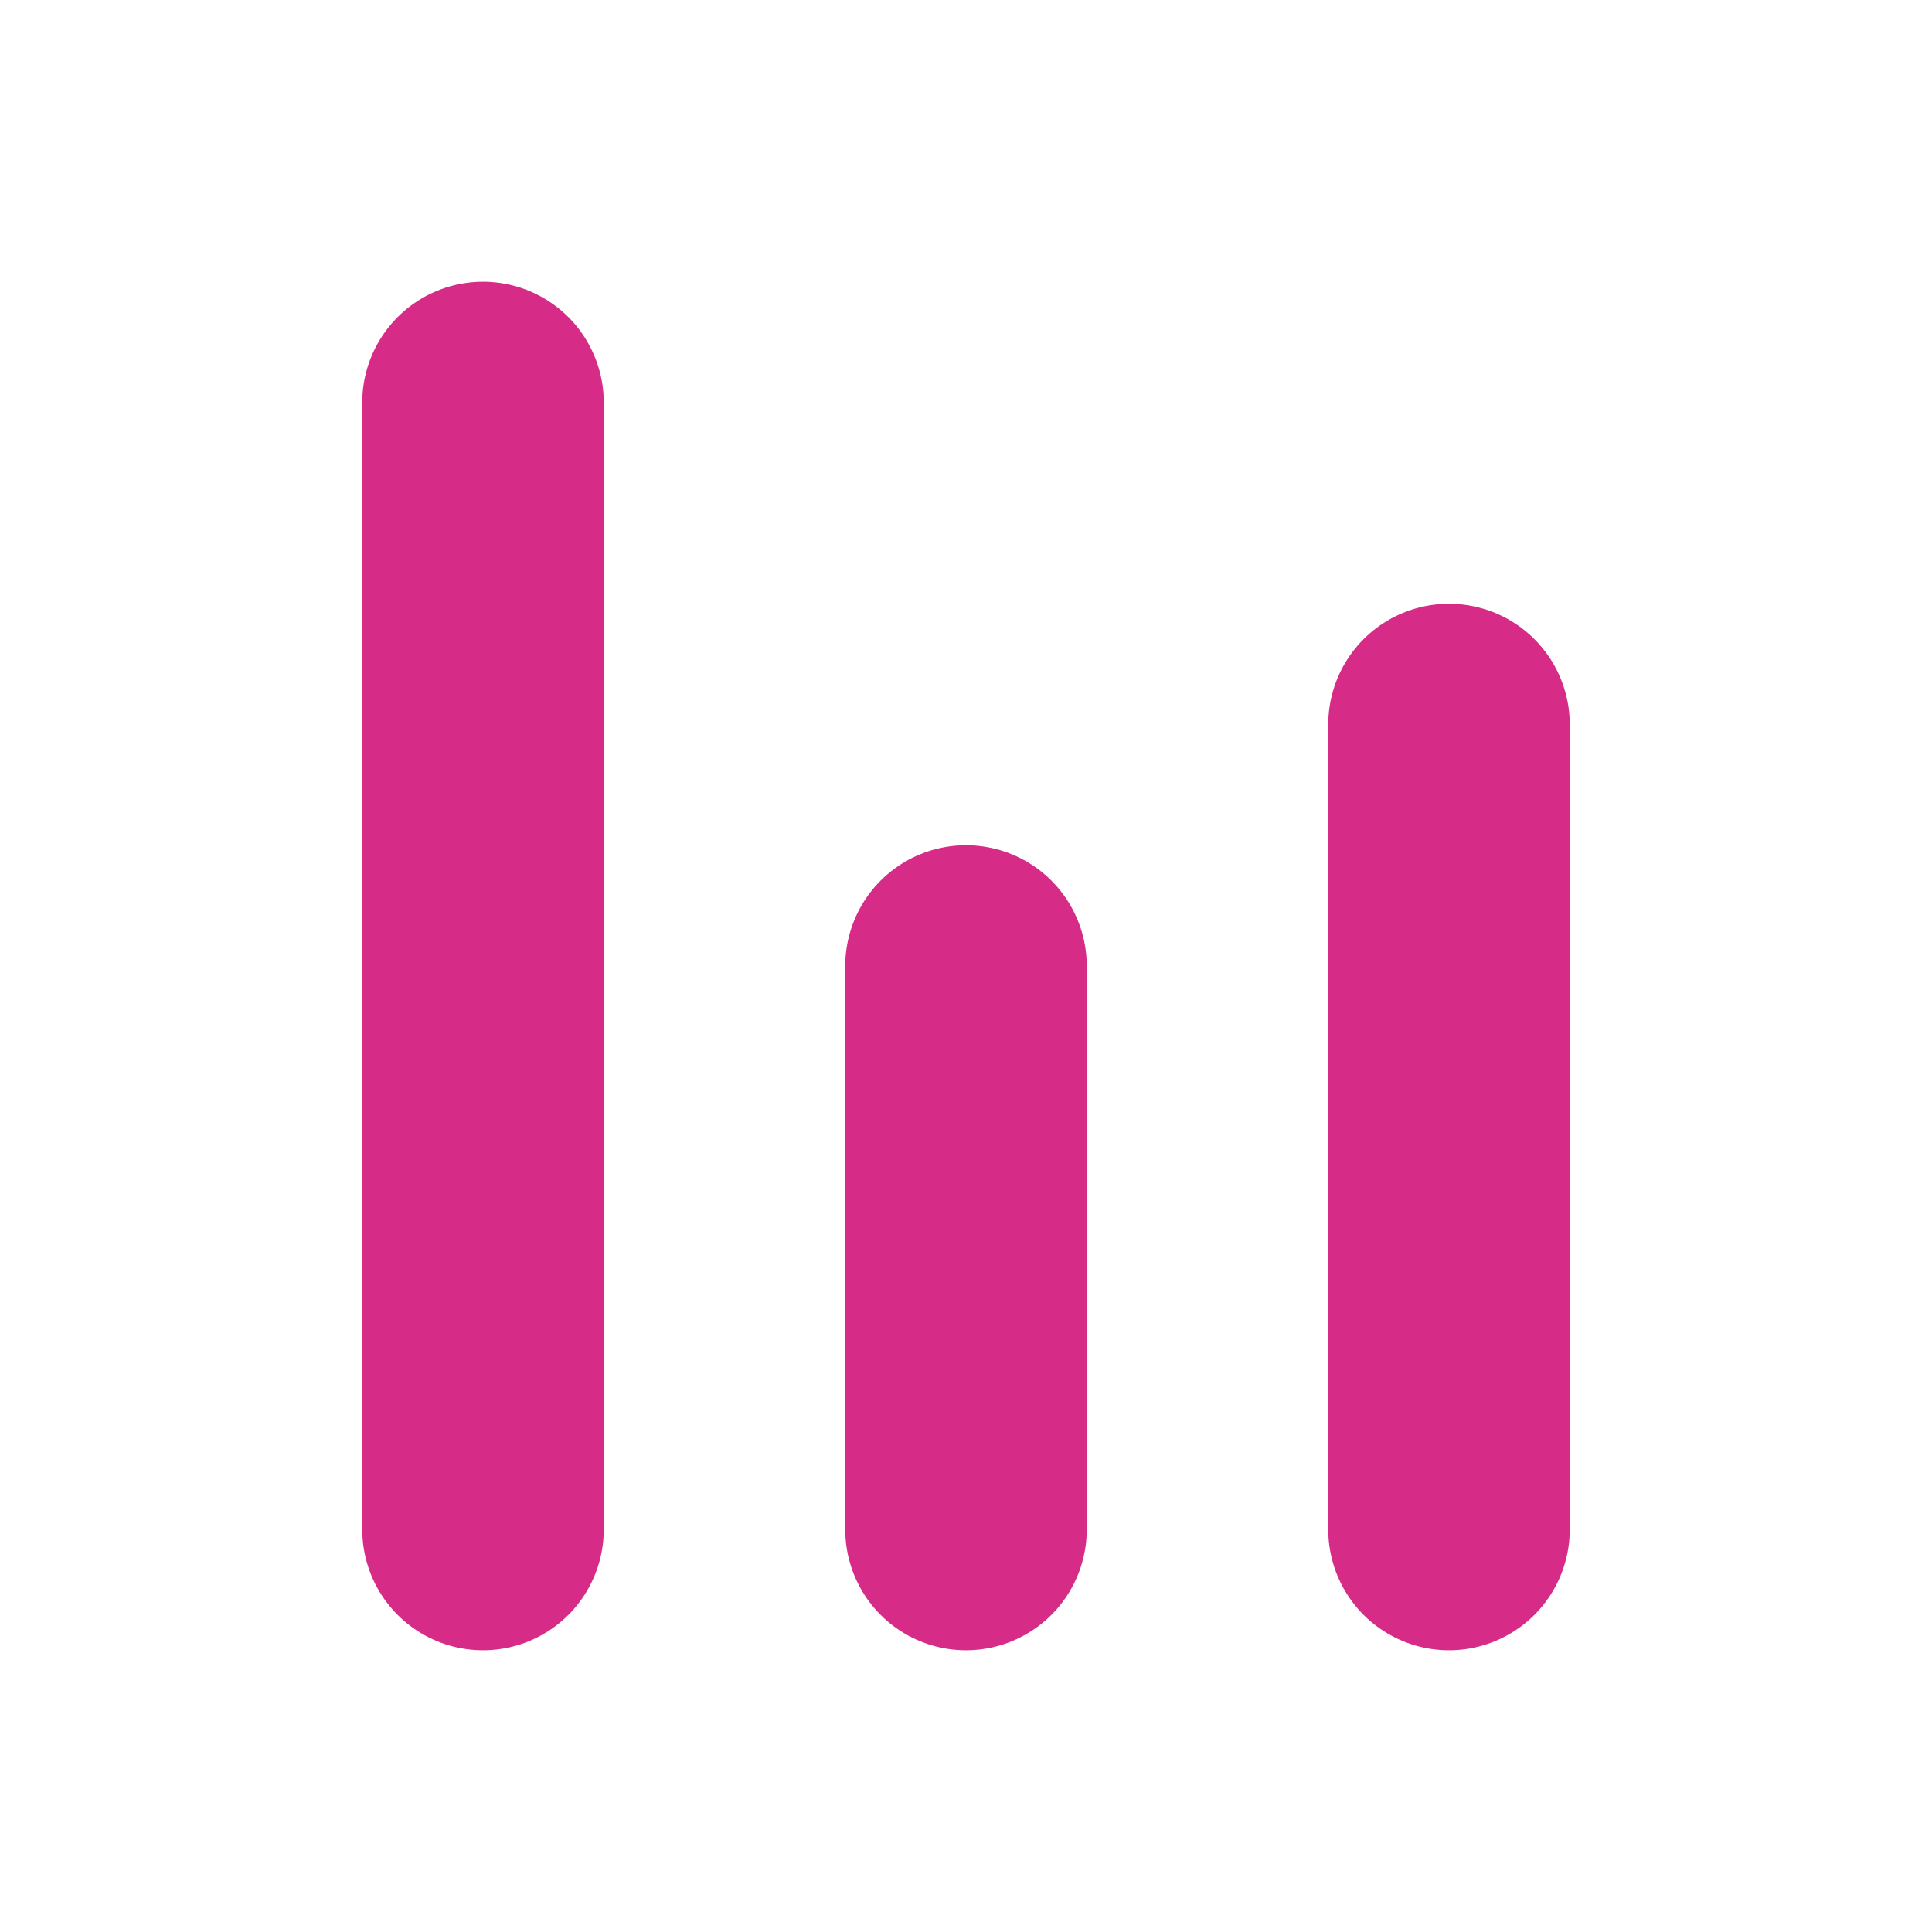
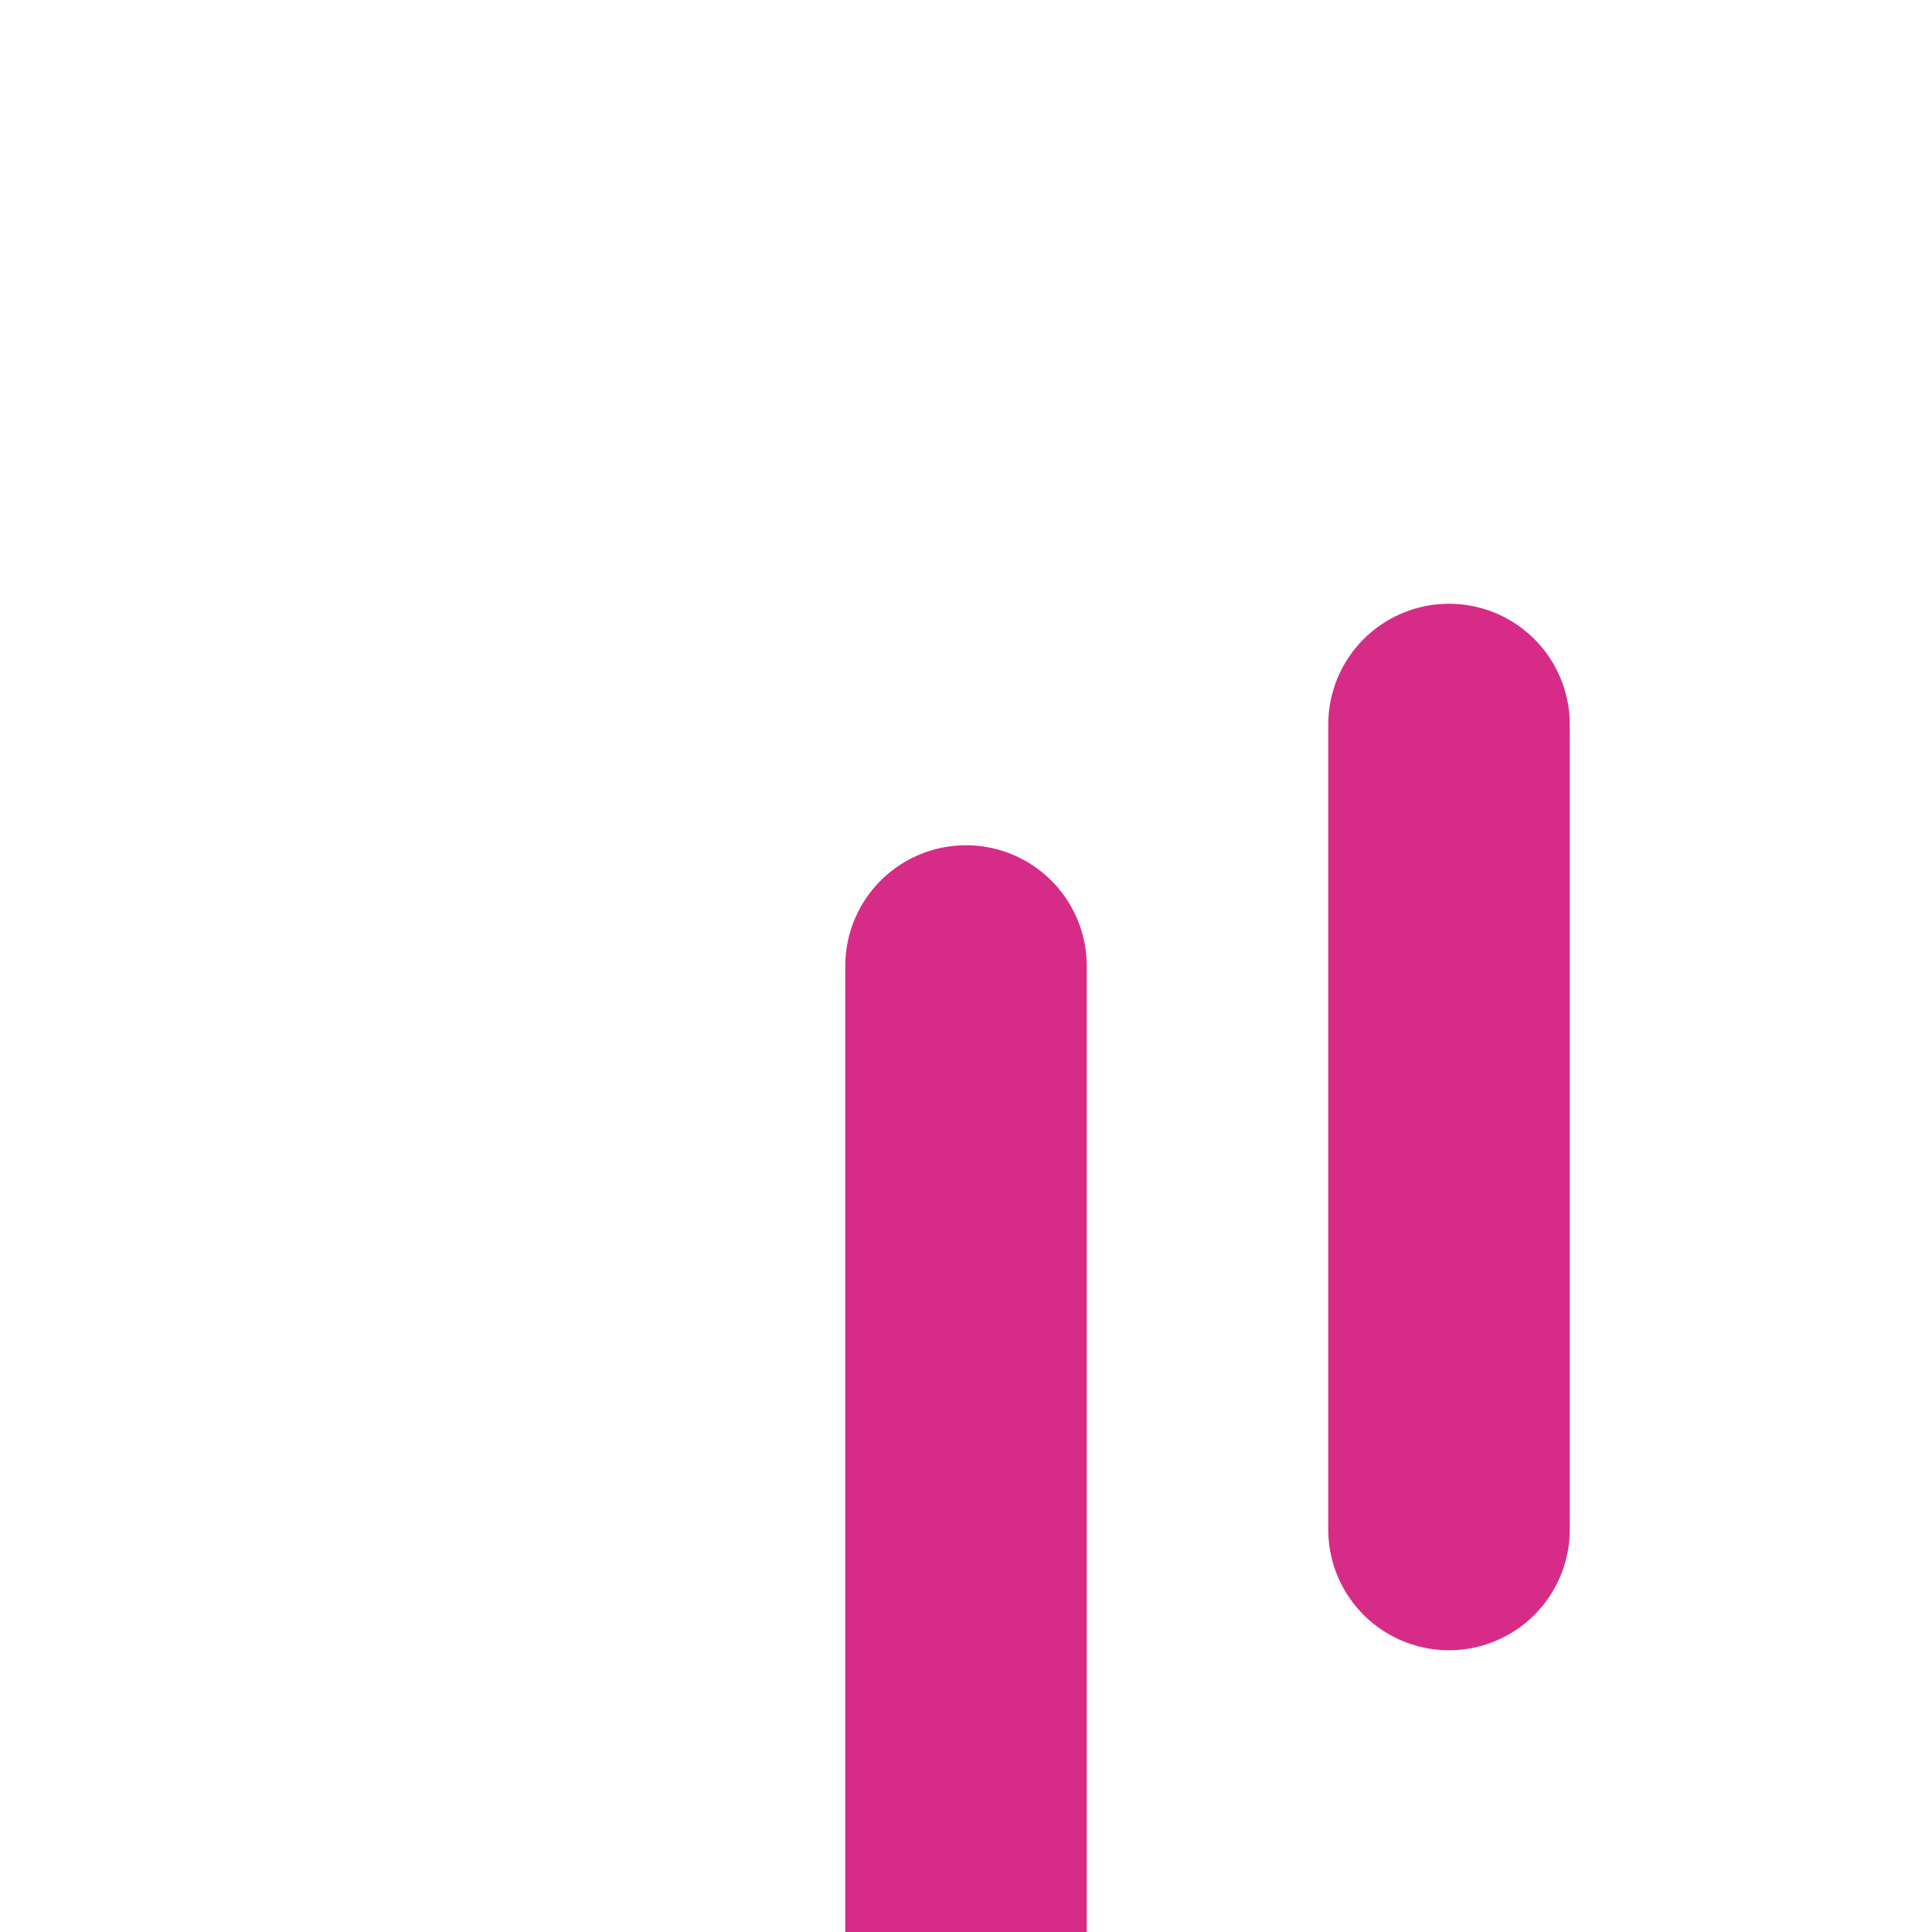
<svg xmlns="http://www.w3.org/2000/svg" width="24" height="24" fill="none" viewBox="0 0 24 24">
-   <path stroke="#D62C87" stroke-linecap="round" stroke-linejoin="round" stroke-width="3" d="M18 9v10M12 12v7M6 5v14" />
+   <path stroke="#D62C87" stroke-linecap="round" stroke-linejoin="round" stroke-width="3" d="M18 9v10M12 12v7v14" />
</svg>